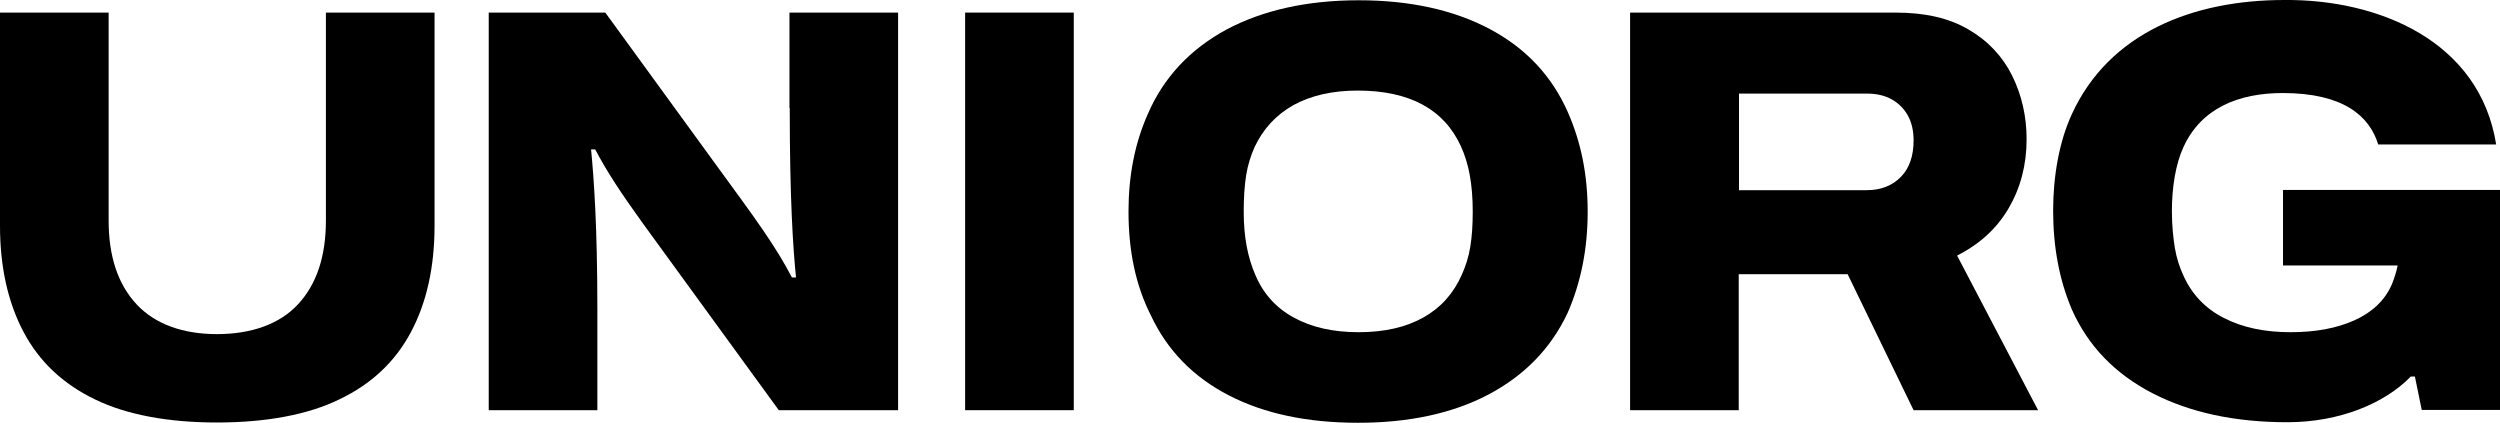
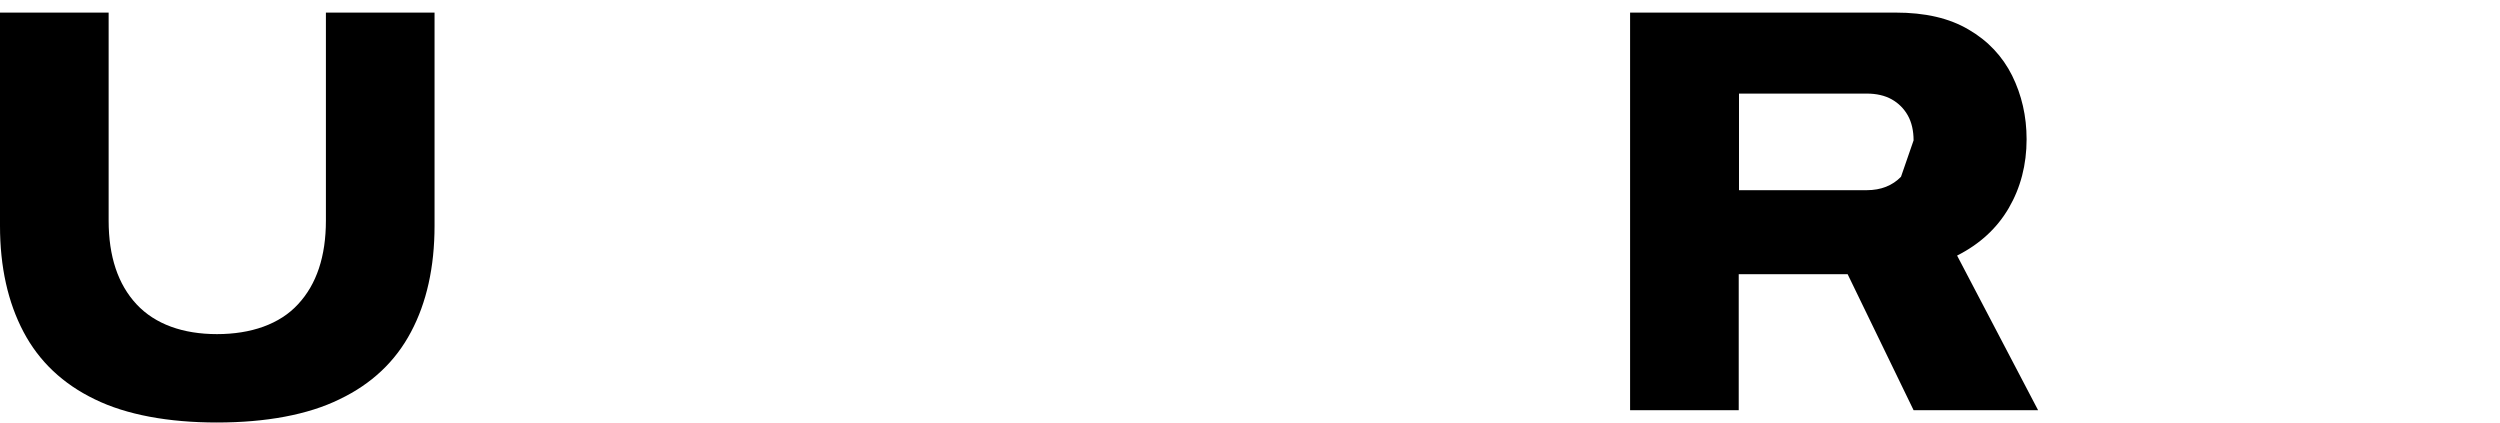
<svg xmlns="http://www.w3.org/2000/svg" id="Ebene_1" viewBox="0 0 913.6 154.5">
  <g id="UNIORG_Logo">
    <g>
-       <rect x="352.7" y="4.6" width="39.7" height="145.3" />
-       <path d="M544.4,10.6C531.2,3.6,515.2.1,496.5.1s-35,3.6-48.3,10.7c-13.3,7.2-23,17.5-28.8,31-4.7,10.6-7,22.4-7,35.5,0,14.6,2.7,27.2,8.2,38,6,12.8,15.5,22.5,28.5,29.2s28.7,10,47.2,10,34.5-3.4,47.6-10.3,22.8-16.8,28.9-29.7c4.9-11.1,7.4-23.5,7.4-37.1s-2.4-25.3-7.2-36.3c-5.9-13.4-15.4-23.5-28.6-30.5ZM537.3,90.2c-.6,3.7-1.7,7.1-3.1,10.2-3,6.8-7.6,12-14,15.6-6.4,3.6-14.3,5.4-23.7,5.4s-17.2-1.8-23.6-5.3c-6.5-3.5-11.2-8.7-14.1-15.5-1.4-3.2-2.5-6.8-3.2-10.5s-1.1-8-1.1-12.8c0-5.1.3-9.5.9-13.3.6-3.7,1.7-7.2,3.1-10.3,3.1-6.6,7.8-11.7,14.2-15.3,6.4-3.5,14.2-5.3,23.5-5.3s17.3,1.7,23.6,5.1c6.3,3.4,11,8.5,14.1,15.3,1.4,3.1,2.5,6.6,3.2,10.4.7,3.8,1.1,8.3,1.1,13.4s-.3,9.2-.9,12.9Z" />
-       <path d="M734.1,76c4.3-7.4,6.5-15.8,6.5-25.1,0-8.5-1.8-16.2-5.3-23.3-3.5-7-8.8-12.7-15.9-16.8-7.1-4.2-15.9-6.2-26.7-6.2h-97v145.3h39.7v-49.7h39.8l24.1,49.7h45.5l-29.6-56.5c8.3-4.2,14.6-10,18.9-17.4ZM694.7,64.6c-3.1,3.2-7.3,4.9-12.5,4.9h-46.7v-35.3h46.7c3.5,0,6.6.7,9.1,2.1,2.5,1.4,4.5,3.4,5.9,5.9s2.1,5.6,2.1,9.1c0,5.7-1.5,10.1-4.6,13.3Z" />
-       <path d="M288.6,39.5c0,32.9,1.2,51.2,2.3,61.9h-1.5c-6-11.5-12.9-20.9-28.4-42.1L221.2,4.6h-42.6v145.3h39.7v-37c0-30.7-1.3-48-2.3-58.3h1.5c4.4,8.3,9.2,15.6,17.4,27l49.7,68.3h43.6V4.6h-39.7v34.9h.1Z" />
-       <path d="M834.3,69.5v27.5h41.9c-.3,1.6-1,4.2-2.2,7.1-2.6,5.8-7.2,10.1-13.7,13-6.5,2.9-14.3,4.3-23.2,4.3-9.5,0-17.6-1.7-24.4-5.2-6.7-3.4-11.6-8.5-14.7-15.3-1.5-3.2-2.6-6.6-3.2-10.2-.6-3.6-1.1-8.2-1.1-13.6,0-8.4,1.3-17,4.2-23.3,6.5-14.3,20.2-19.8,36.3-19.8,22.2,0,31.7,8.4,34.9,18.8h43.1C906.2,15,869.3-.3,834.8,0c-33.4,0-64.1,12-77.7,41.8-4.6,10-6.8,22.6-6.8,35.2,0,13.4,2.3,25.4,6.8,36,5.9,13.4,15.8,23.6,29.5,30.7,13.8,7.1,30.2,10.6,49.3,10.6s35.6-6.9,45.1-16.7h1.5l2.5,12.2h28.6v-80.4h-79.3v.1Z" />
+       <path d="M734.1,76c4.3-7.4,6.5-15.8,6.5-25.1,0-8.5-1.8-16.2-5.3-23.3-3.5-7-8.8-12.7-15.9-16.8-7.1-4.2-15.9-6.2-26.7-6.2h-97v145.3h39.7v-49.7h39.8l24.1,49.7h45.5l-29.6-56.5c8.3-4.2,14.6-10,18.9-17.4ZM694.7,64.6c-3.1,3.2-7.3,4.9-12.5,4.9h-46.7v-35.3h46.7c3.5,0,6.6.7,9.1,2.1,2.5,1.4,4.5,3.4,5.9,5.9s2.1,5.6,2.1,9.1Z" />
      <path d="M79.3,154.4c-17.7,0-33.1-2.8-44.7-8.5-11.6-5.6-20.3-13.8-26-24.6C2.9,110.5,0,97.6,0,82.5V4.6h39.7v76c0,13.1,3.4,23.3,10.2,30.6,6.8,7.3,17,10.9,29.4,10.9s22.9-3.6,29.6-10.9c6.8-7.3,10.2-17.5,10.2-30.6V4.6h39.7v77.9c0,15.1-2.9,28.1-8.6,38.8-5.7,10.8-14.4,19-26.1,24.6-11.6,5.7-27,8.5-44.8,8.5Z" />
    </g>
  </g>
</svg>